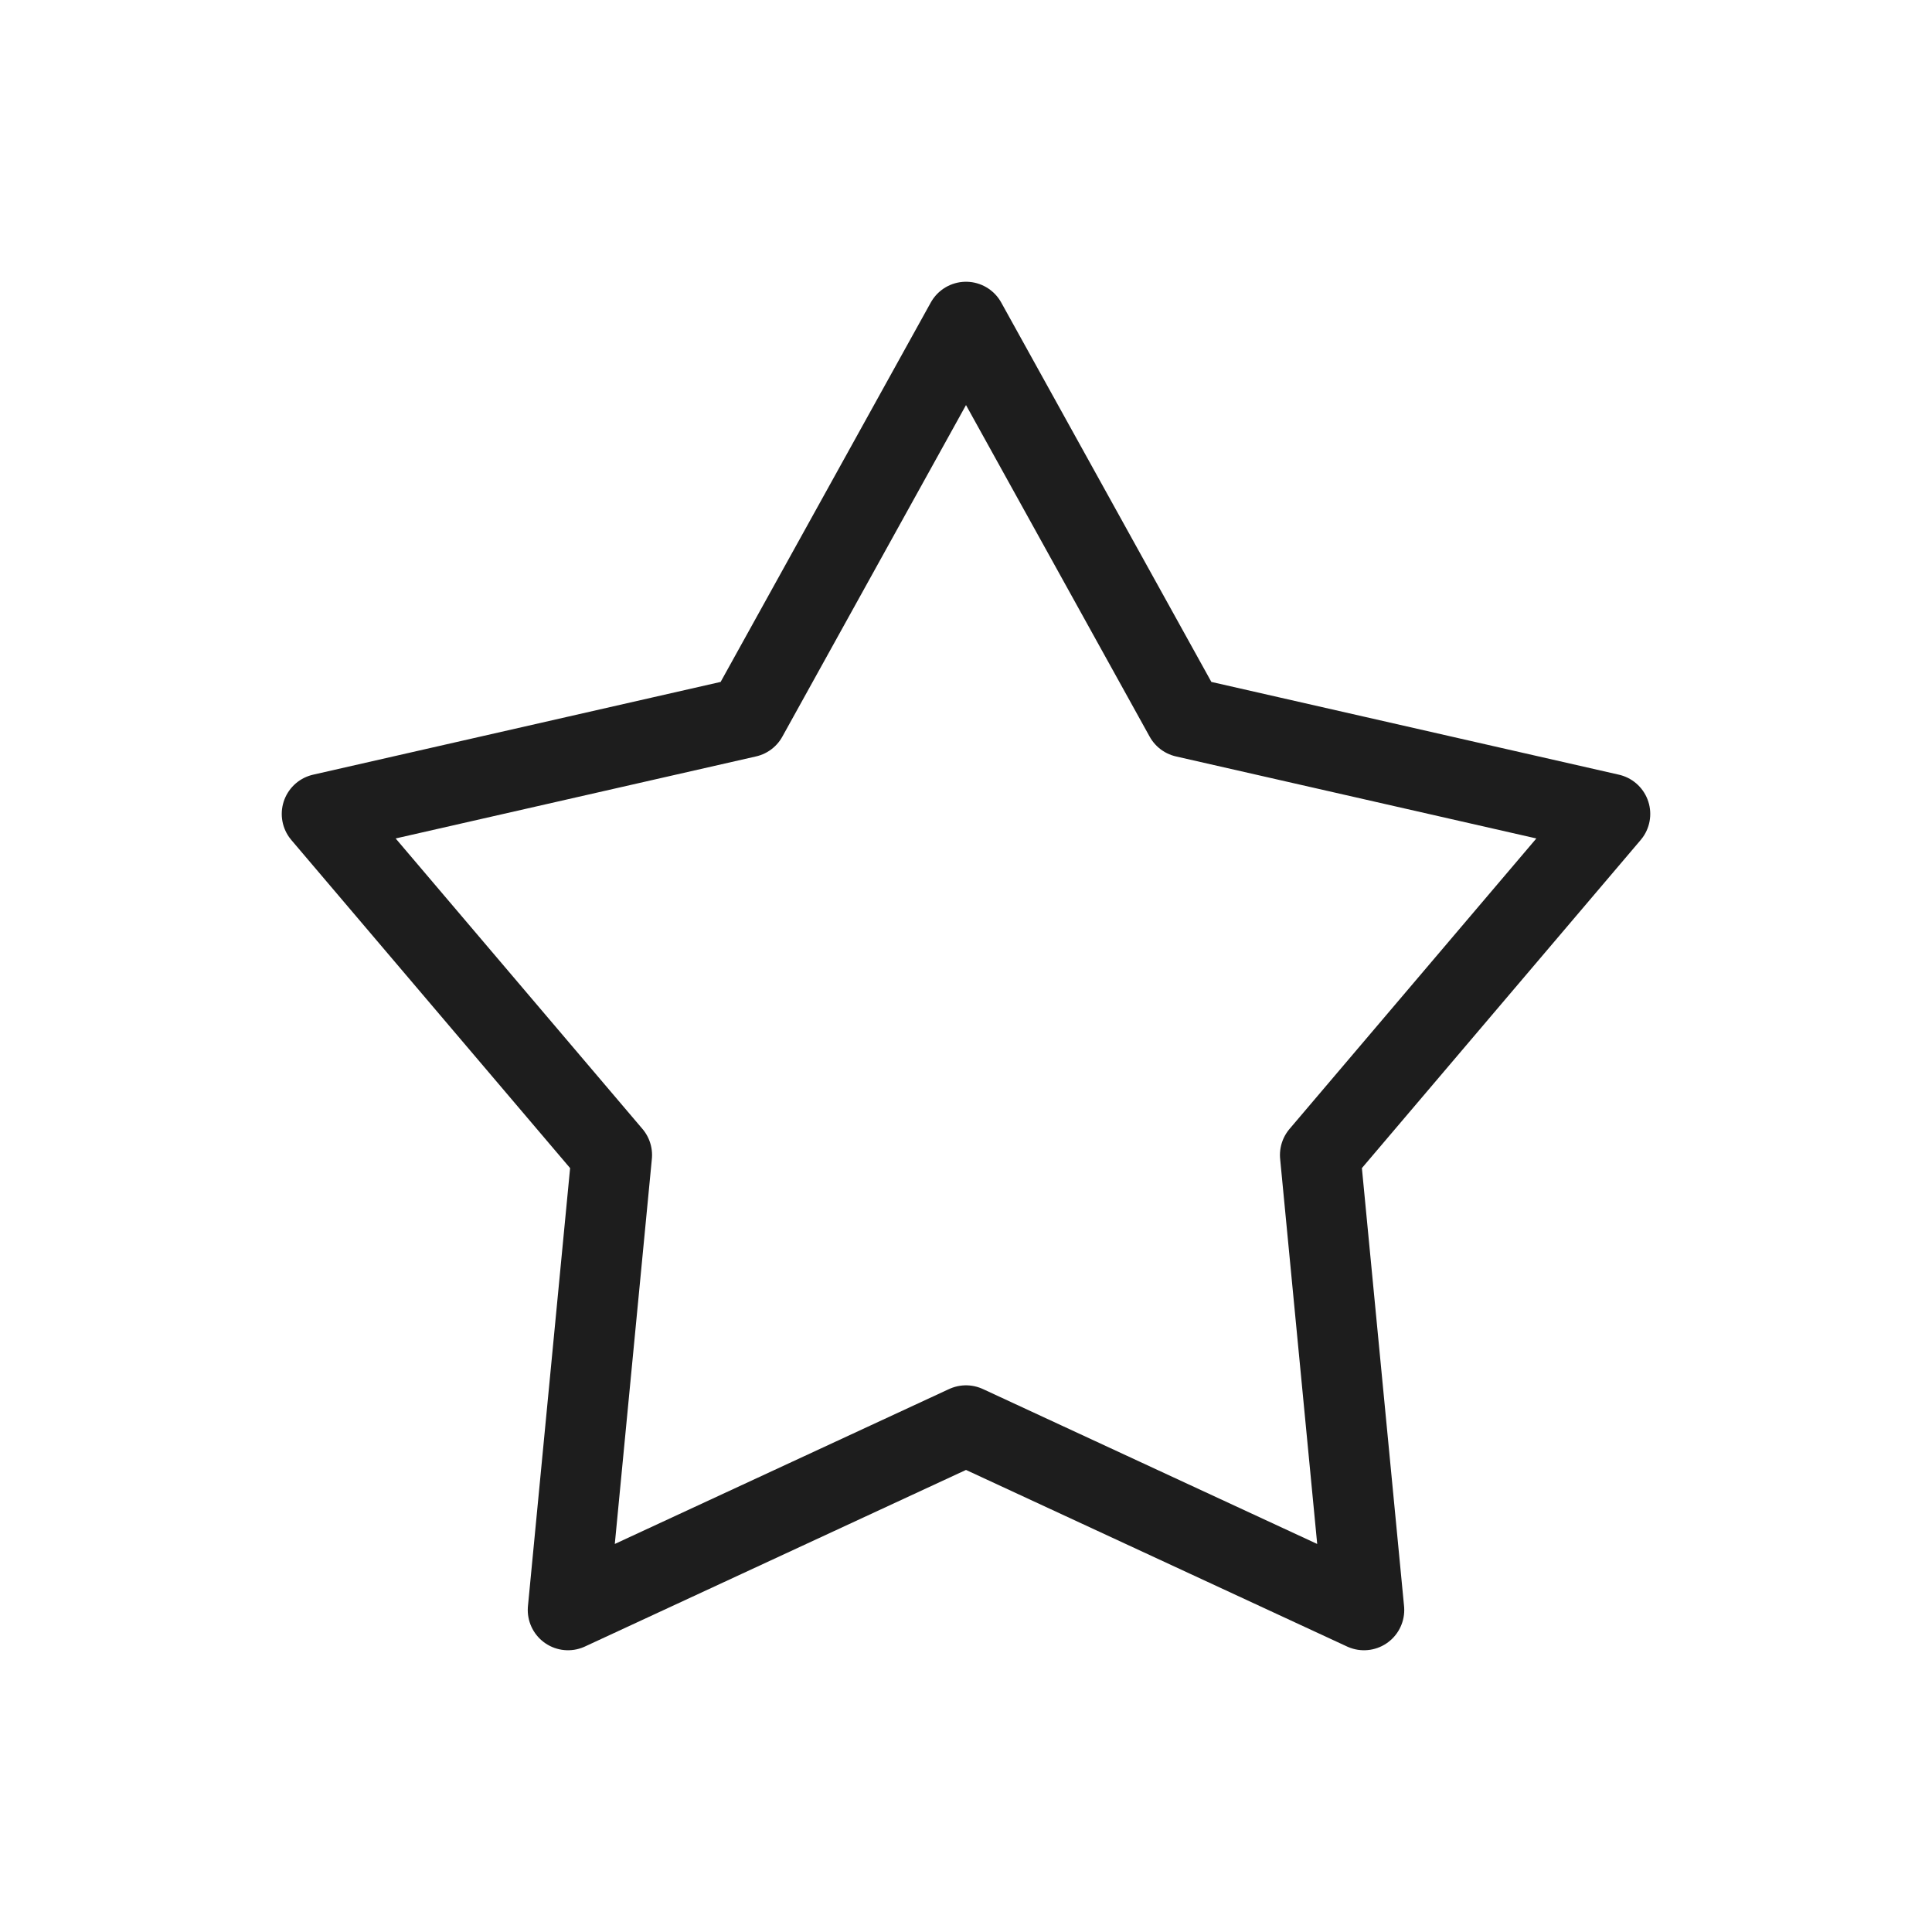
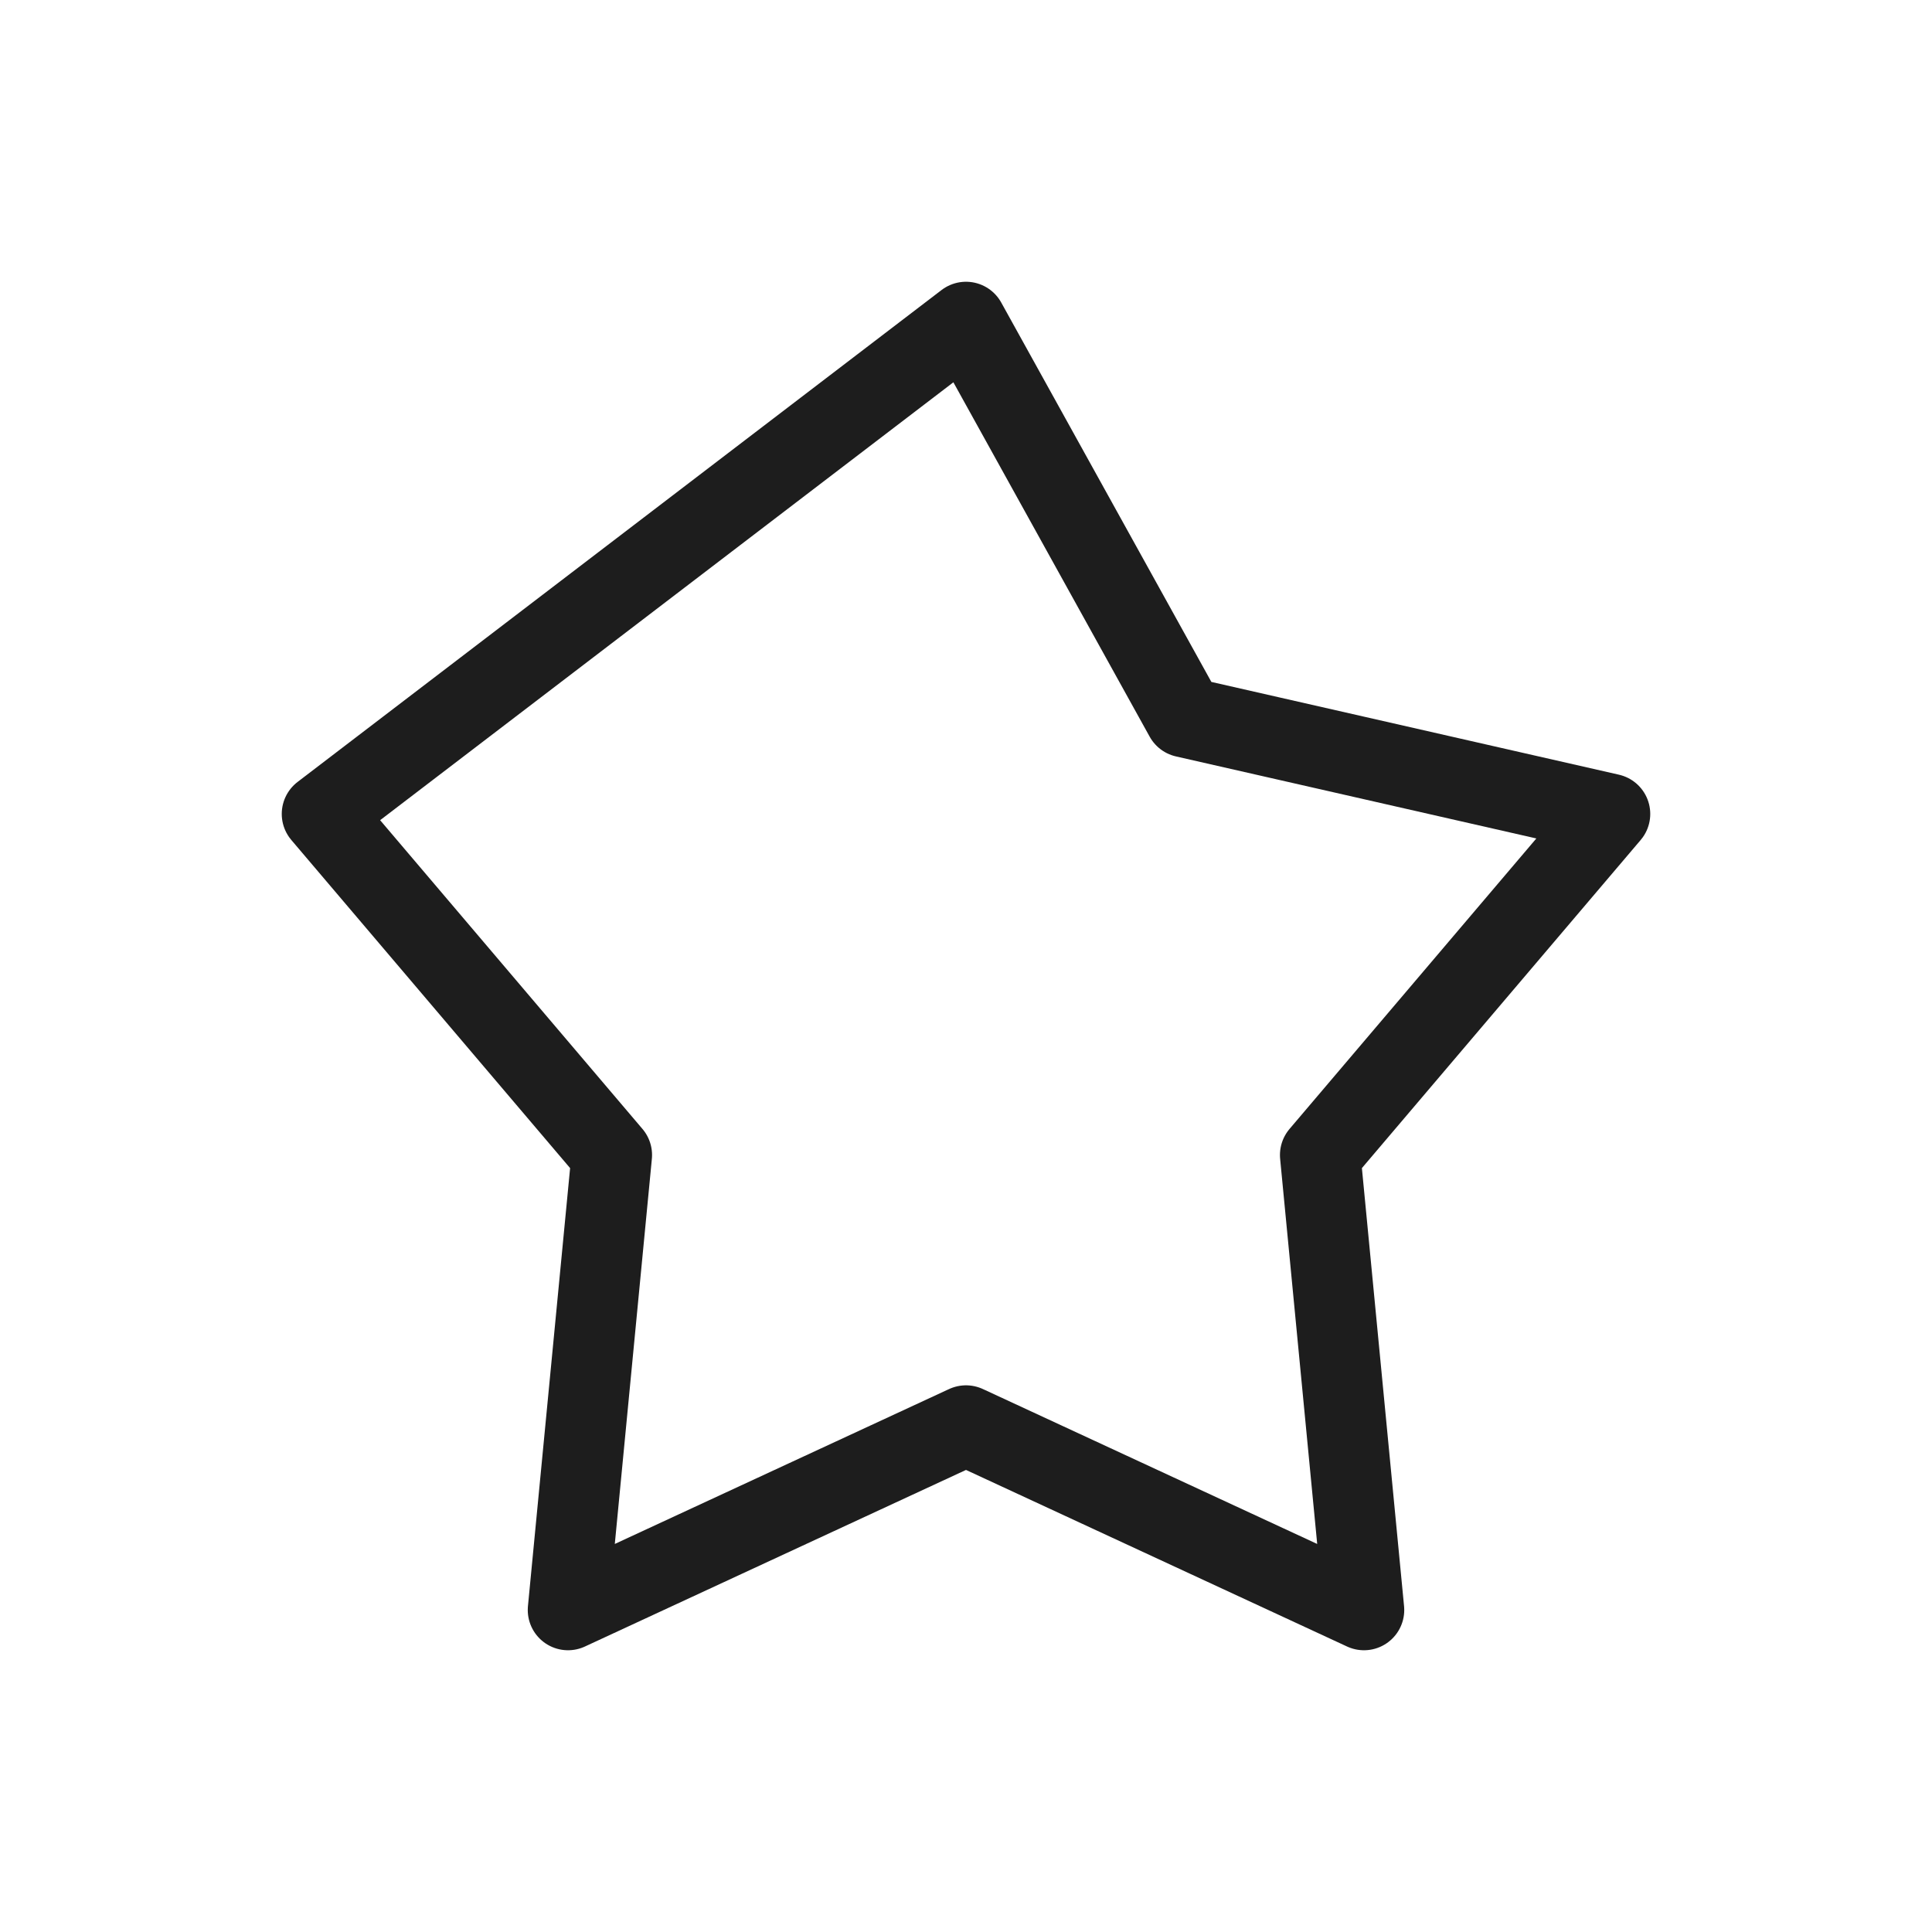
<svg xmlns="http://www.w3.org/2000/svg" width="24" height="24" viewBox="0 0 24 24" fill="none">
-   <path d="M12 4L14.719 8.909L20 10.111L16.4 14.348L16.944 20L12 17.709L7.056 20L7.6 14.348L4 10.111L9.281 8.909L12 4Z" stroke="#1D1D1D" stroke-linejoin="round" />
+   <path d="M12 4L14.719 8.909L20 10.111L16.4 14.348L16.944 20L12 17.709L7.056 20L7.6 14.348L4 10.111L12 4Z" stroke="#1D1D1D" stroke-linejoin="round" />
</svg>